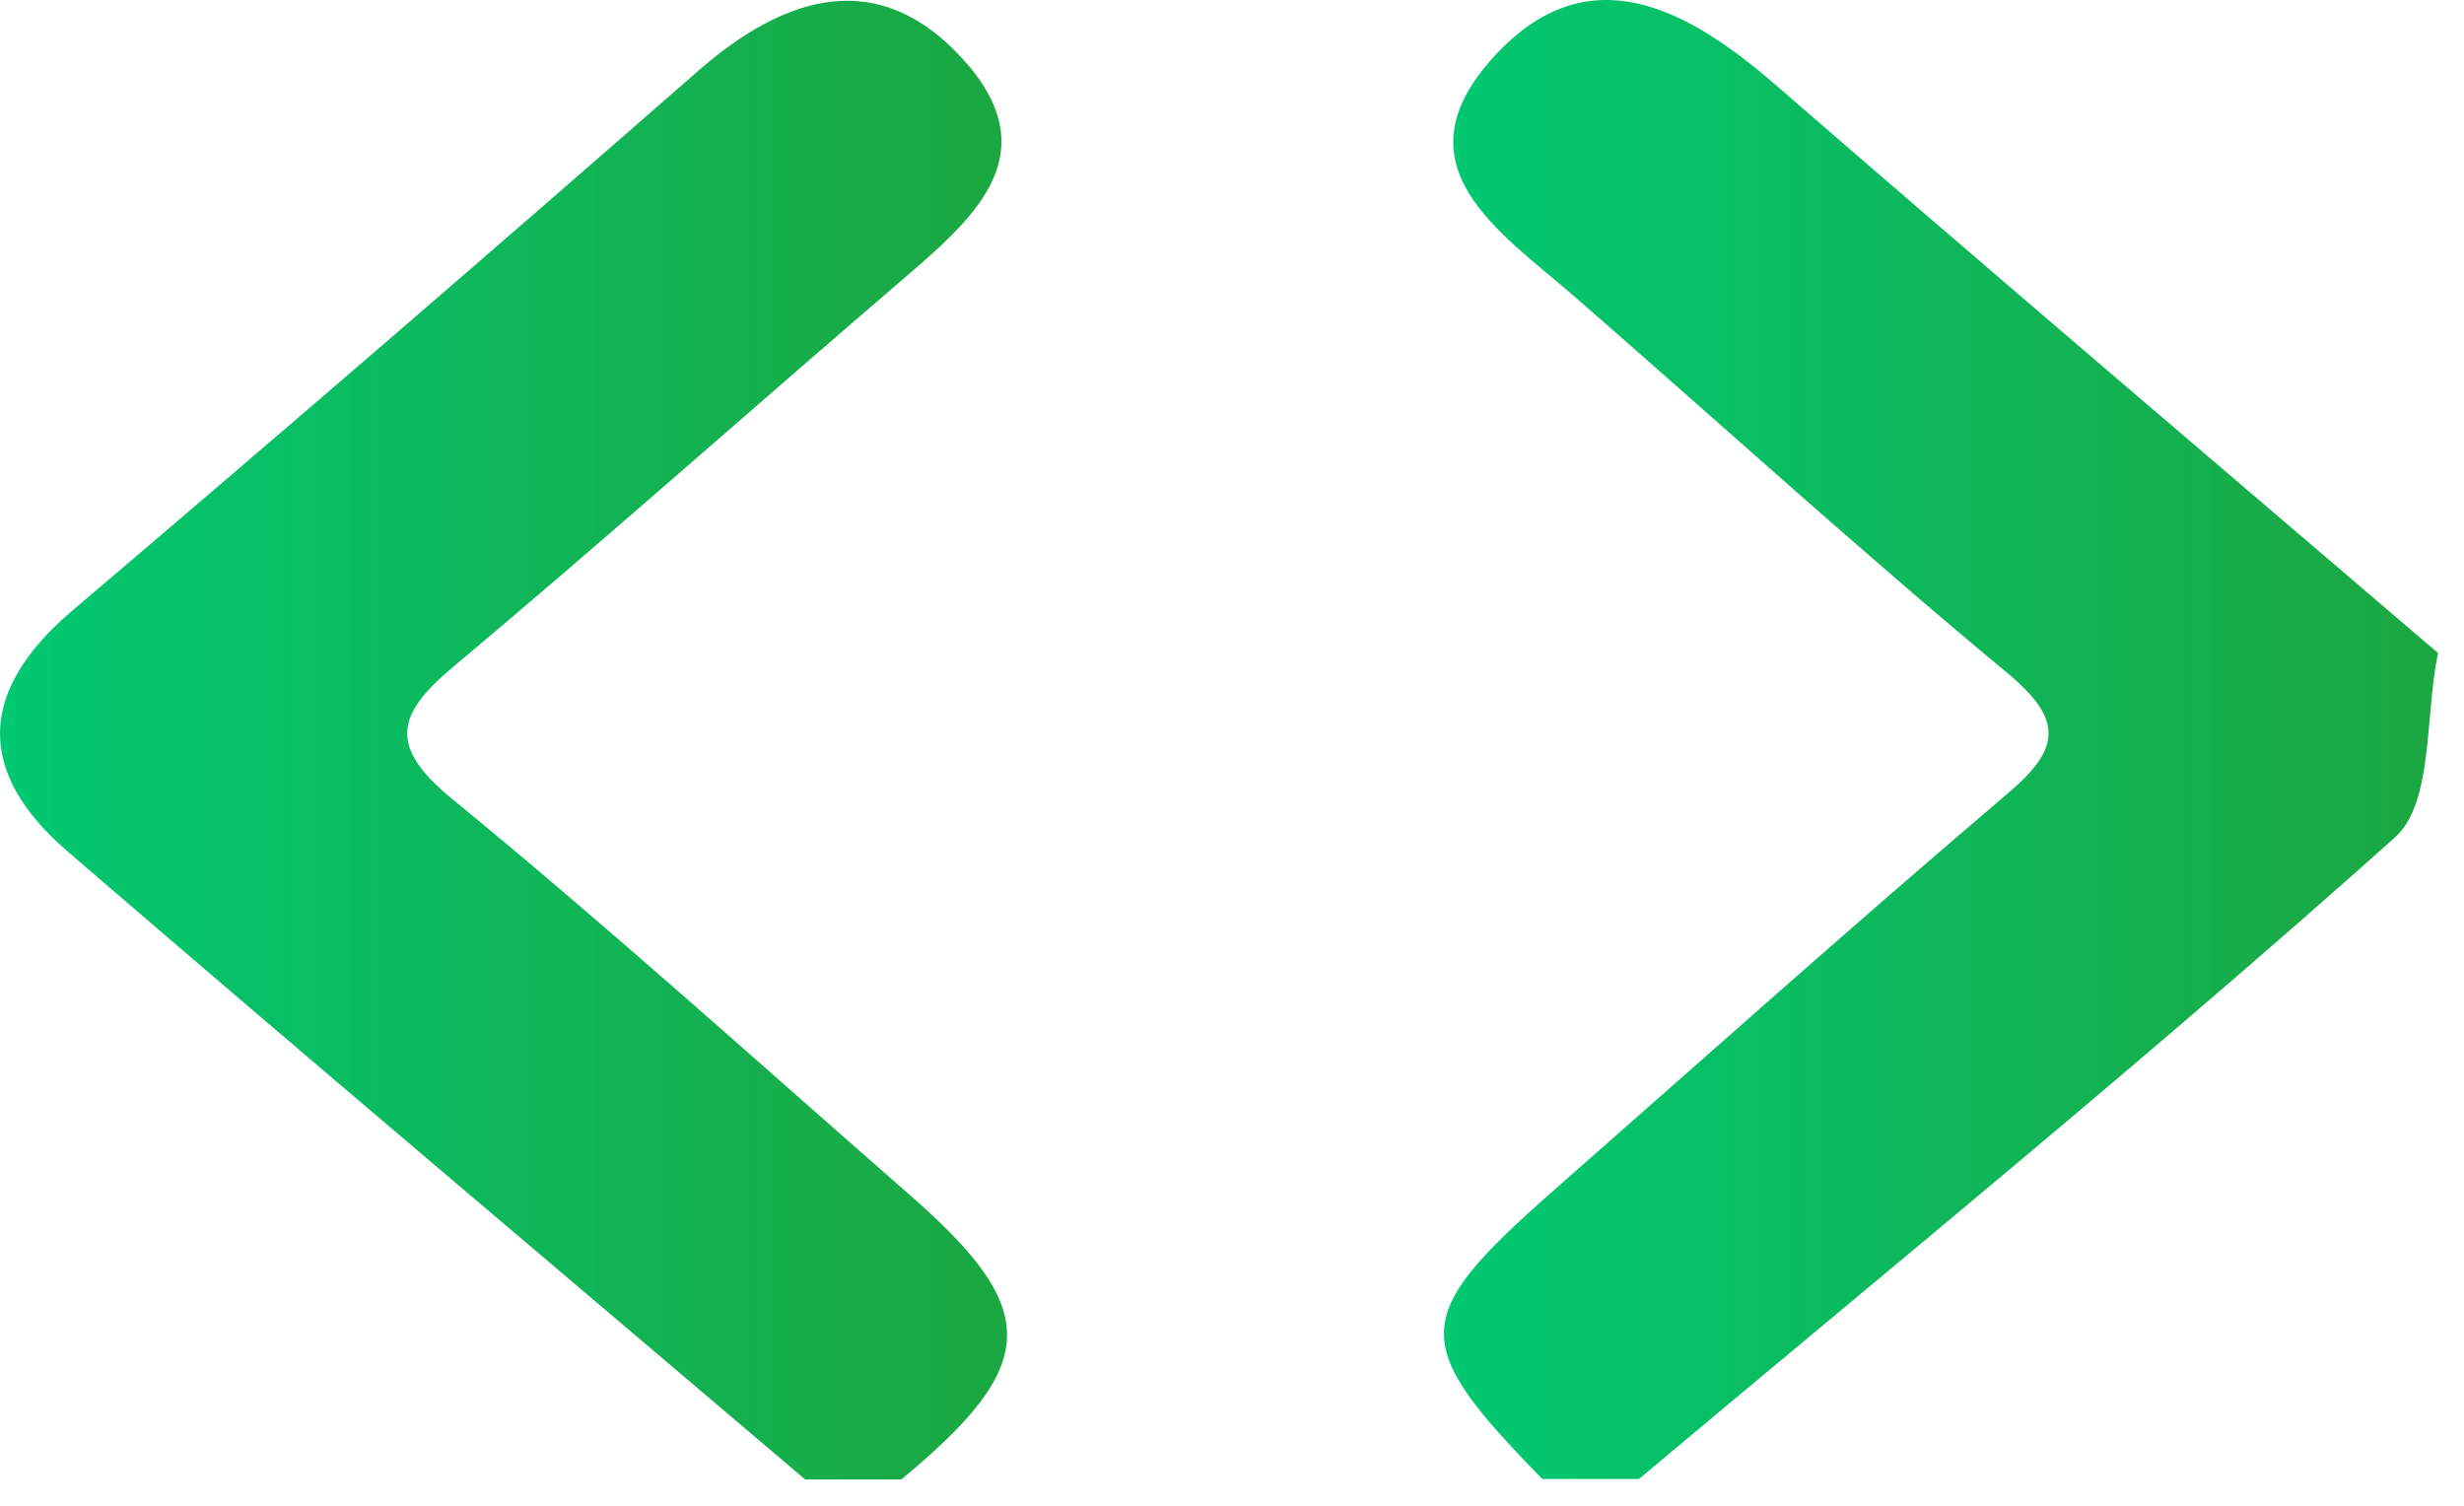
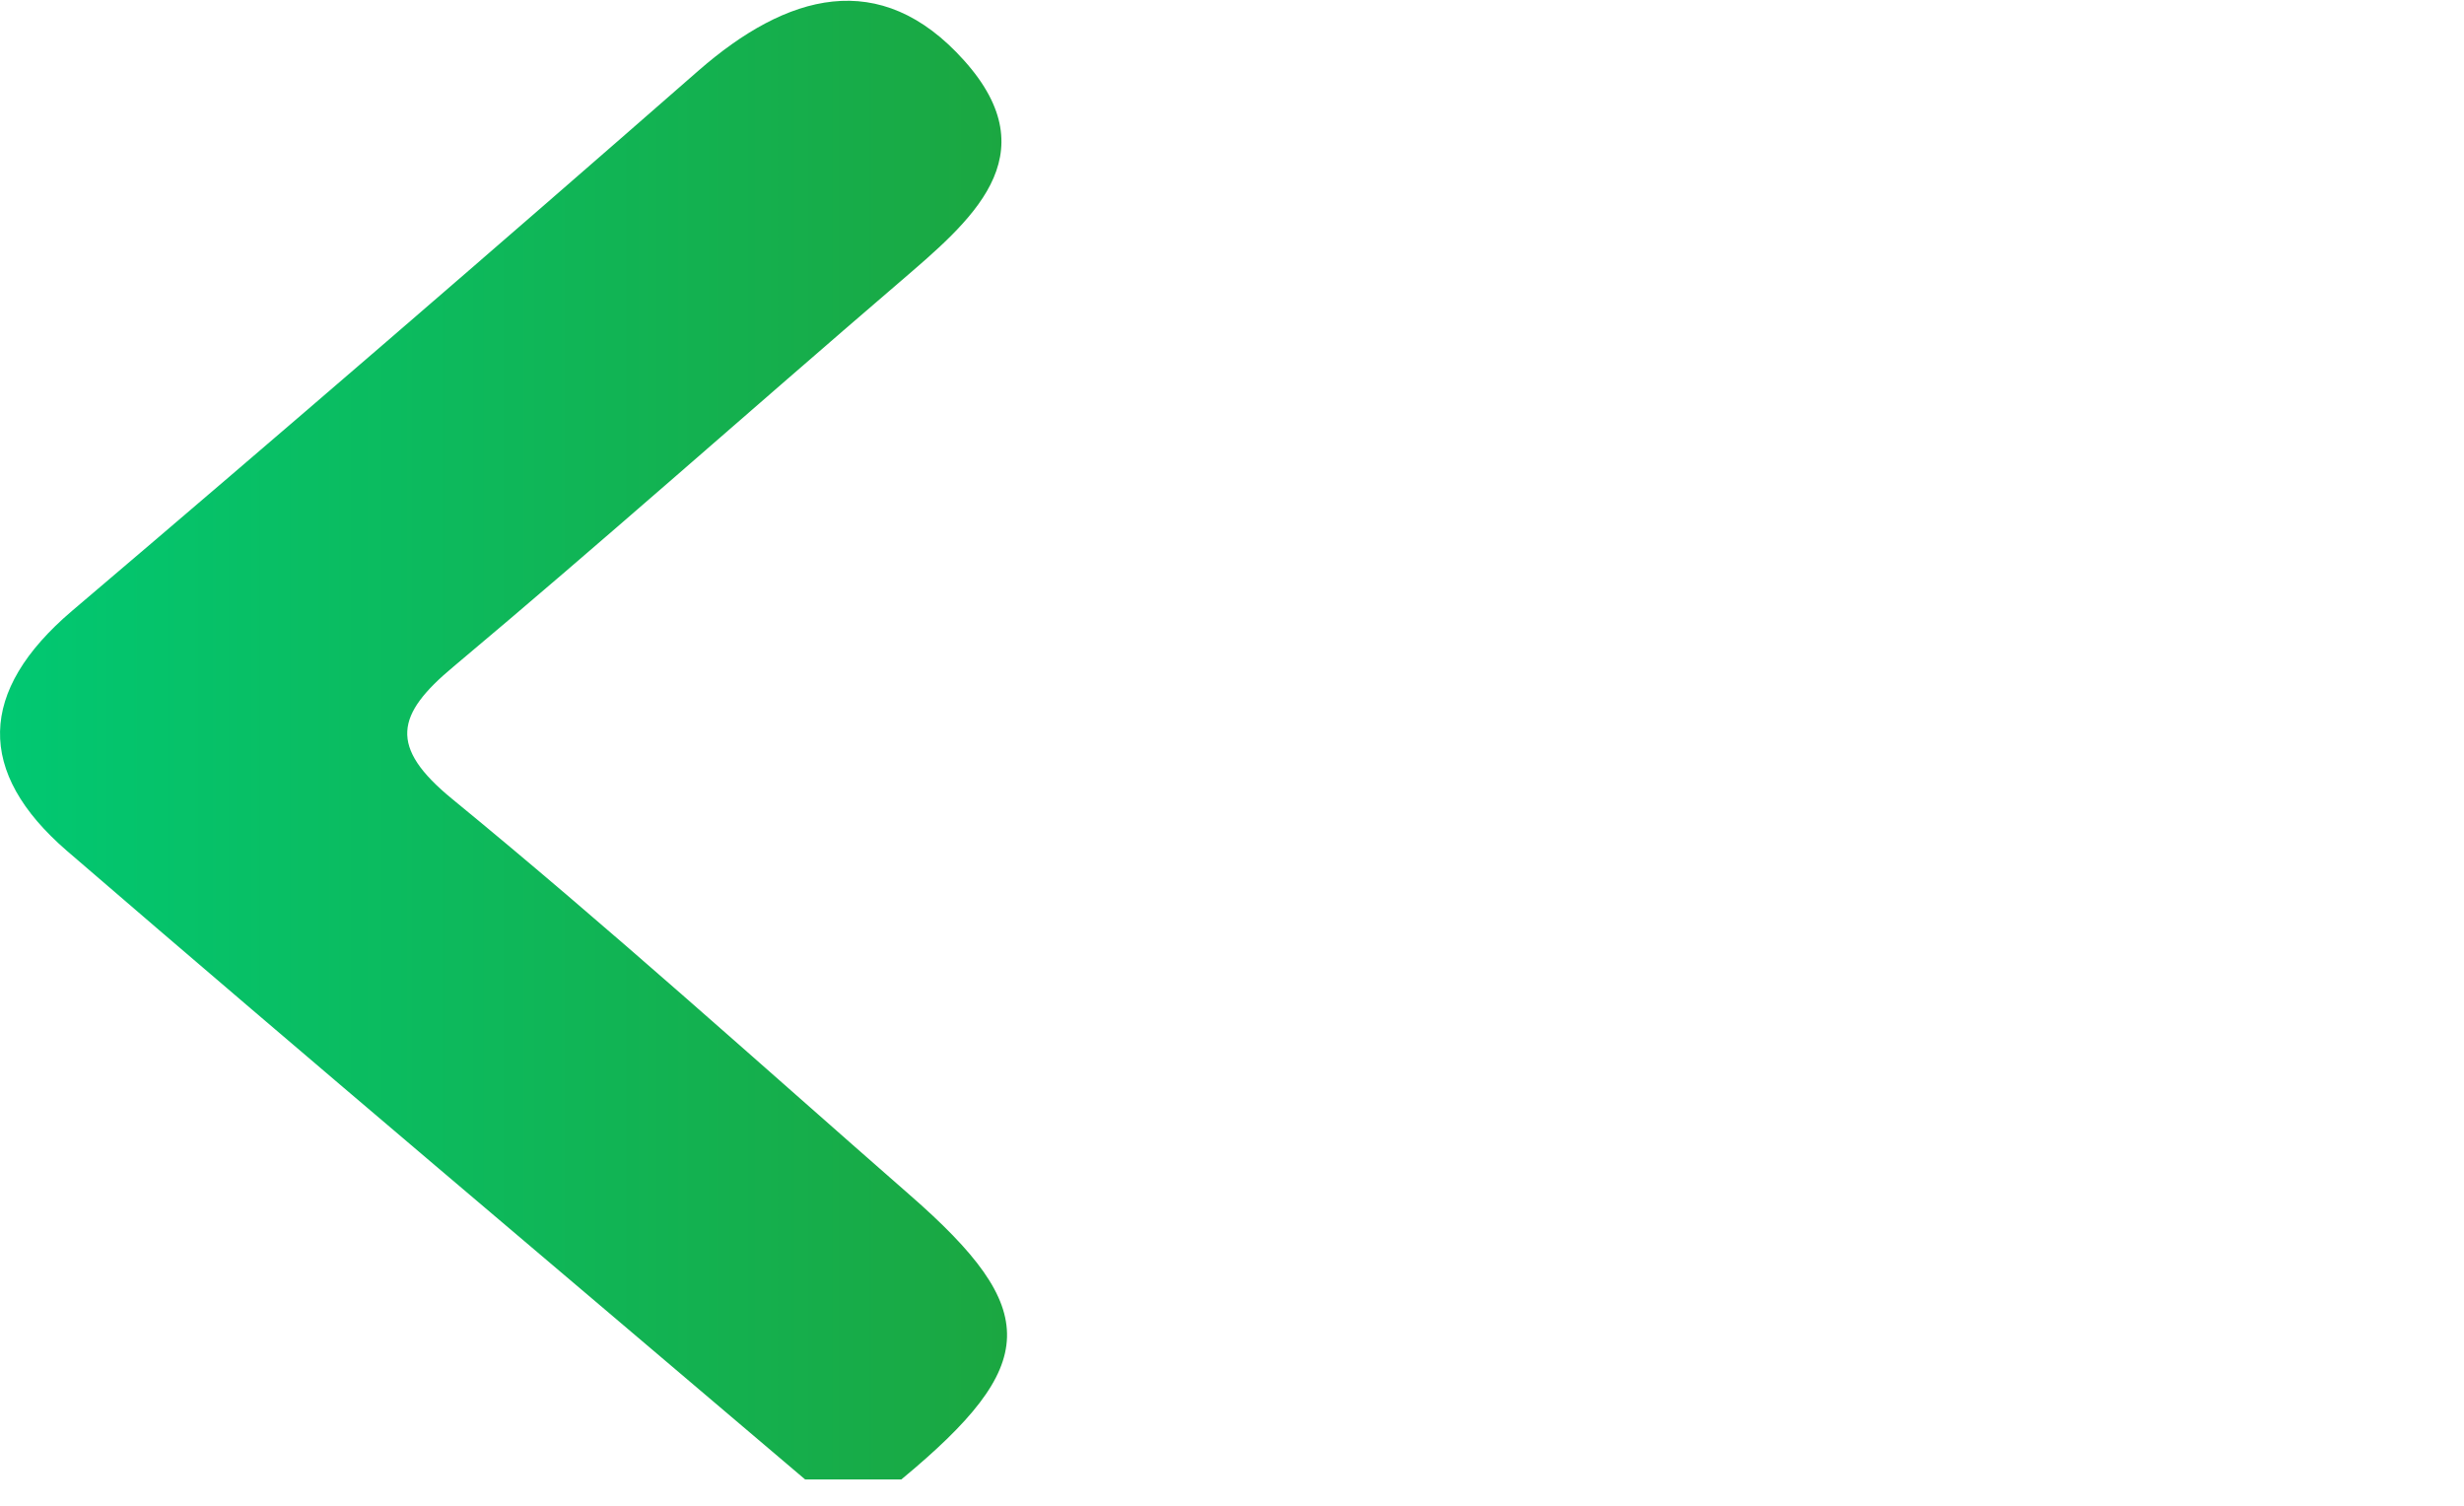
<svg xmlns="http://www.w3.org/2000/svg" width="36" height="22" viewBox="0 0 36 22" fill="none">
  <path d="M11.763 21.615C8.167 18.557 4.551 15.512 0.974 12.428C-0.349 11.282 -0.324 10.098 1.05 8.927C4.121 6.318 7.173 3.684 10.206 1.031C11.491 -0.09 12.858 -0.489 14.087 0.885C15.341 2.285 14.175 3.234 13.137 4.127C10.959 5.995 8.819 7.901 6.622 9.743C5.786 10.44 5.672 10.909 6.609 11.675C8.889 13.543 11.073 15.518 13.289 17.456C15.22 19.14 15.195 19.938 13.169 21.615H11.763Z" fill="url(#paint0_linear_2258_16492)" />
-   <path d="M22.54 21.615C20.59 19.621 20.596 19.247 22.679 17.411C24.889 15.467 27.086 13.504 29.327 11.598C30.106 10.94 30.157 10.522 29.327 9.832C27.181 8.053 25.117 6.172 23.015 4.342C21.907 3.38 20.355 2.411 21.849 0.803C23.204 -0.654 24.629 0.106 25.927 1.227C29.144 4.019 32.386 6.774 35.621 9.541C35.425 10.459 35.558 11.731 34.988 12.238C31.391 15.454 27.643 18.506 23.945 21.609H22.54V21.615Z" fill="url(#paint1_linear_2258_16492)" />
  <defs>
    <linearGradient id="paint0_linear_2258_16492" x1="-0.001" y1="10.813" x2="14.714" y2="10.813" gradientUnits="userSpaceOnUse">
      <stop stop-color="#01C872" />
      <stop offset="1" stop-color="#1BA741" />
    </linearGradient>
    <linearGradient id="paint1_linear_2258_16492" x1="21.096" y1="10.807" x2="35.621" y2="10.807" gradientUnits="userSpaceOnUse">
      <stop stop-color="#01C872" />
      <stop offset="1" stop-color="#1BA741" />
    </linearGradient>
  </defs>
</svg>